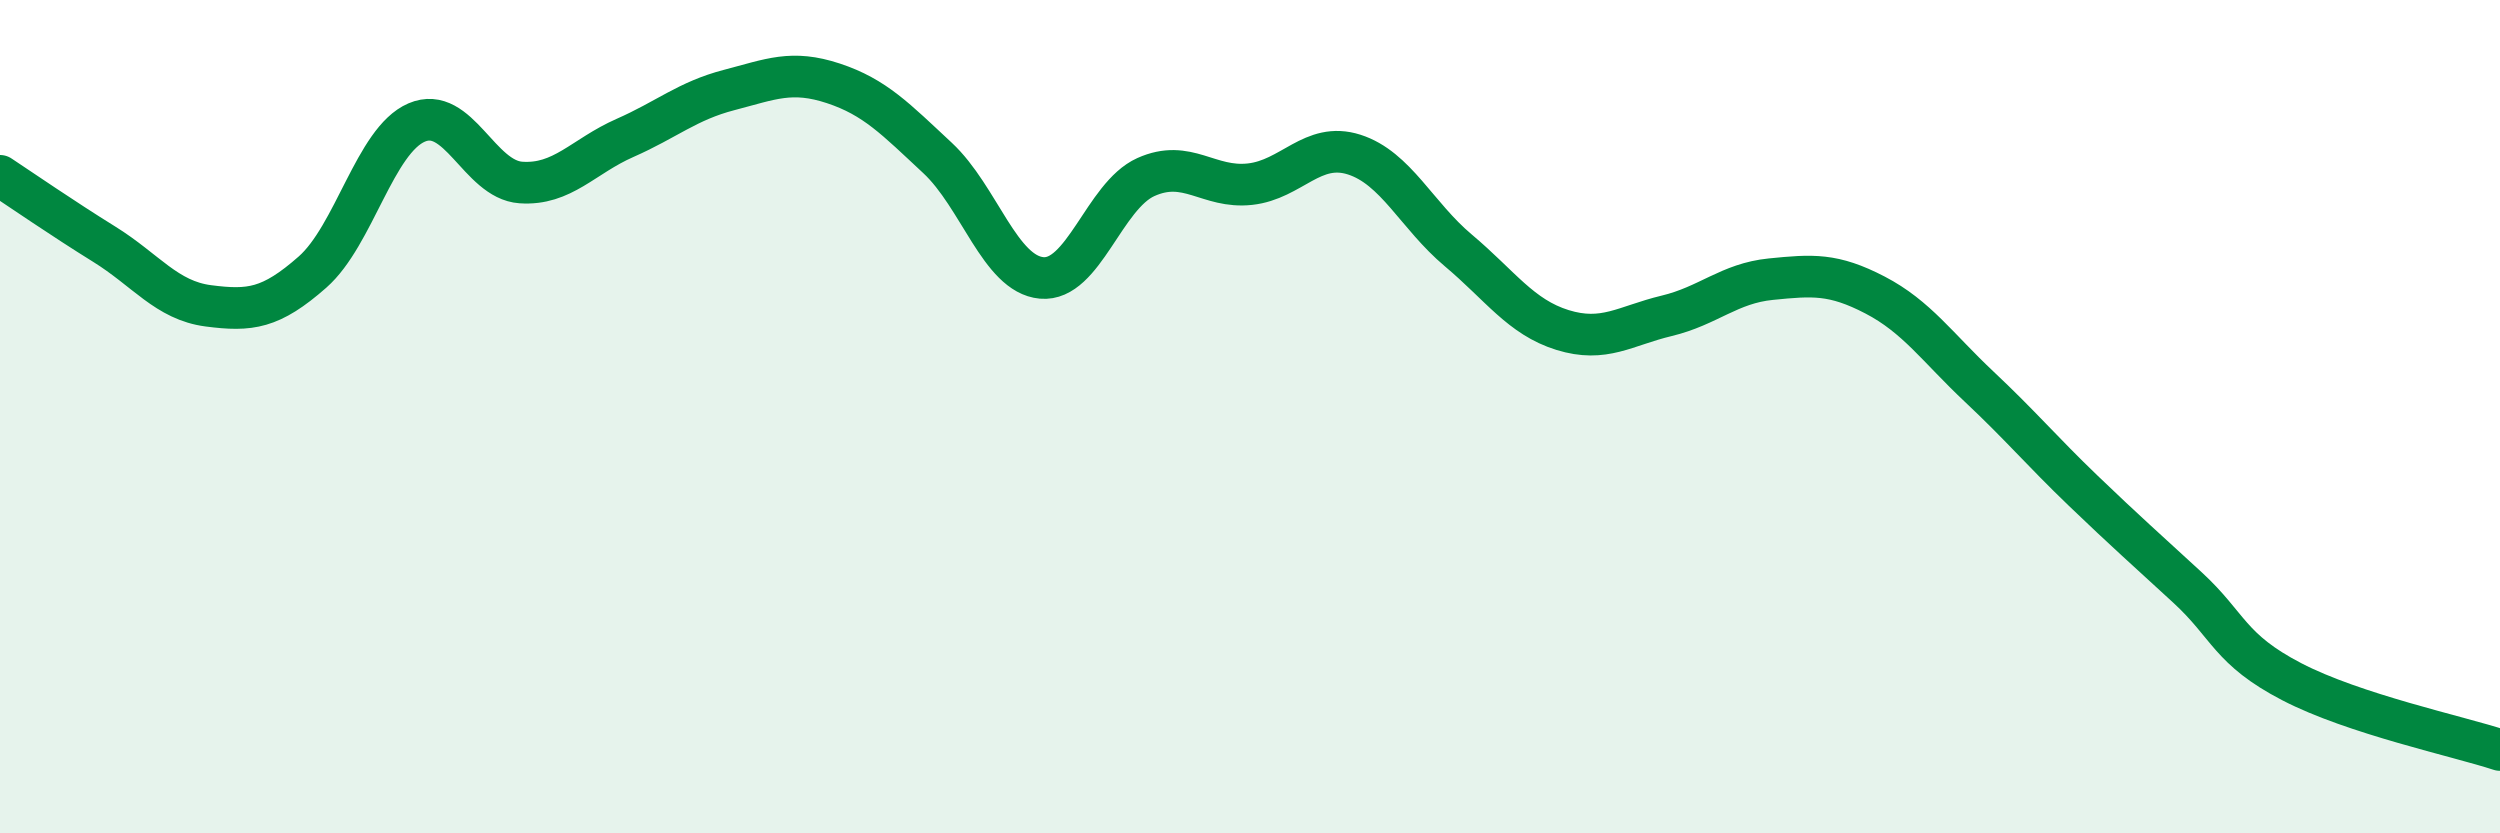
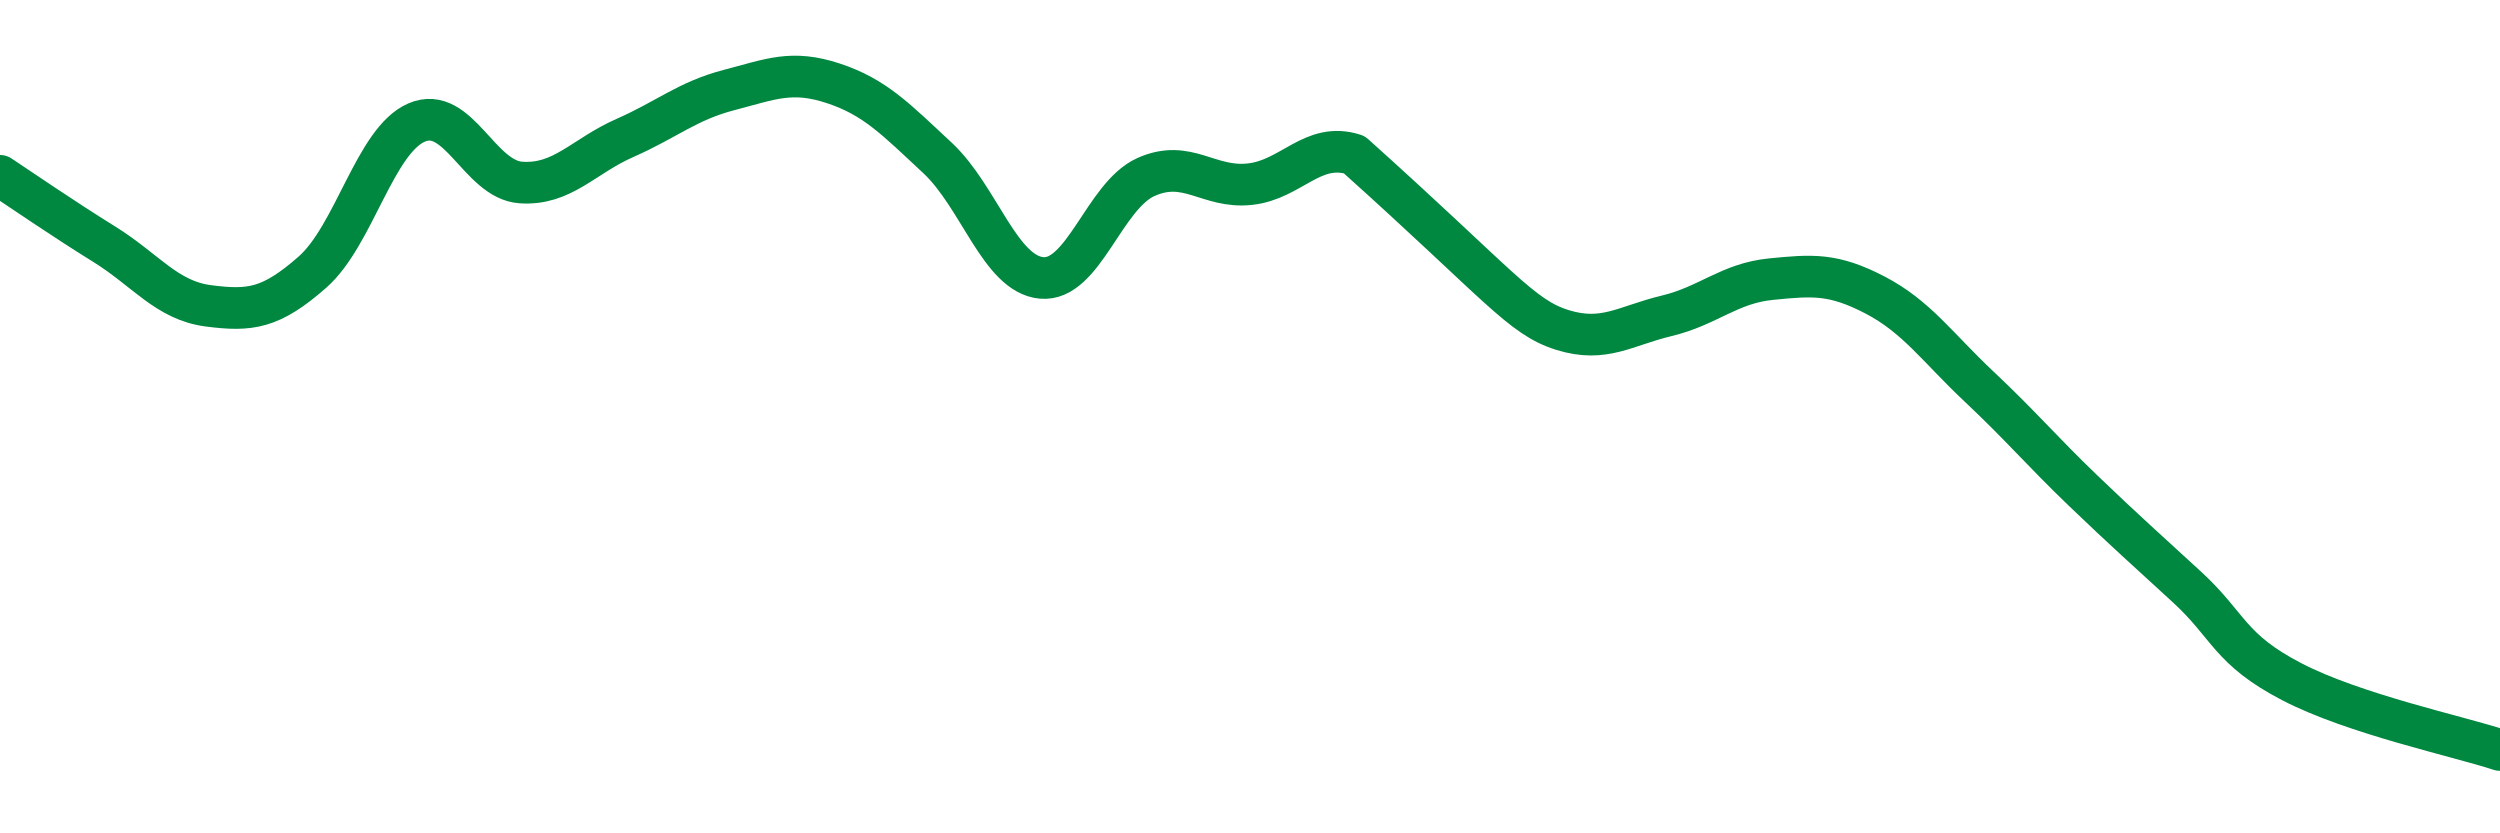
<svg xmlns="http://www.w3.org/2000/svg" width="60" height="20" viewBox="0 0 60 20">
-   <path d="M 0,4.22 C 0.5,4.55 1.5,5.24 2.5,5.86 C 3.5,6.48 4,7.21 5,7.34 C 6,7.47 6.5,7.41 7.5,6.53 C 8.5,5.65 9,3.37 10,2.94 C 11,2.51 11.5,4.31 12.5,4.38 C 13.5,4.45 14,3.75 15,3.31 C 16,2.87 16.5,2.42 17.5,2.16 C 18.5,1.9 19,1.67 20,2 C 21,2.33 21.5,2.86 22.5,3.79 C 23.5,4.72 24,6.58 25,6.67 C 26,6.76 26.5,4.7 27.5,4.25 C 28.5,3.8 29,4.53 30,4.42 C 31,4.31 31.5,3.39 32.5,3.71 C 33.5,4.03 34,5.17 35,6.01 C 36,6.85 36.5,7.61 37.5,7.92 C 38.5,8.23 39,7.82 40,7.58 C 41,7.34 41.5,6.8 42.5,6.7 C 43.5,6.6 44,6.56 45,7.08 C 46,7.6 46.5,8.34 47.5,9.28 C 48.5,10.22 49,10.82 50,11.78 C 51,12.74 51.5,13.18 52.5,14.1 C 53.5,15.02 53.5,15.58 55,16.36 C 56.5,17.14 59,17.67 60,18L60 20L0 20Z" fill="#008740" opacity="0.1" stroke-linecap="round" stroke-linejoin="round" />
-   <path d="M 0,4.22 C 0.5,4.55 1.5,5.24 2.5,5.86 C 3.5,6.48 4,7.21 5,7.34 C 6,7.47 6.5,7.41 7.5,6.53 C 8.5,5.65 9,3.37 10,2.94 C 11,2.51 11.5,4.31 12.5,4.38 C 13.5,4.45 14,3.75 15,3.31 C 16,2.87 16.5,2.42 17.5,2.16 C 18.5,1.9 19,1.67 20,2 C 21,2.33 21.5,2.86 22.5,3.79 C 23.5,4.72 24,6.58 25,6.67 C 26,6.76 26.5,4.7 27.5,4.25 C 28.5,3.8 29,4.53 30,4.42 C 31,4.31 31.5,3.39 32.5,3.71 C 33.5,4.03 34,5.17 35,6.01 C 36,6.85 36.5,7.61 37.5,7.92 C 38.5,8.23 39,7.82 40,7.58 C 41,7.34 41.5,6.8 42.5,6.7 C 43.5,6.6 44,6.56 45,7.08 C 46,7.6 46.5,8.34 47.5,9.28 C 48.5,10.22 49,10.82 50,11.78 C 51,12.74 51.5,13.18 52.5,14.1 C 53.5,15.02 53.5,15.58 55,16.36 C 56.5,17.14 59,17.67 60,18" stroke="#008740" stroke-width="1" fill="none" stroke-linecap="round" stroke-linejoin="round" />
+   <path d="M 0,4.22 C 0.5,4.55 1.5,5.24 2.5,5.86 C 3.5,6.48 4,7.21 5,7.34 C 6,7.47 6.5,7.41 7.5,6.53 C 8.5,5.65 9,3.37 10,2.94 C 11,2.51 11.5,4.31 12.5,4.38 C 13.5,4.45 14,3.75 15,3.31 C 16,2.87 16.5,2.42 17.5,2.16 C 18.5,1.9 19,1.67 20,2 C 21,2.33 21.5,2.86 22.5,3.79 C 23.5,4.72 24,6.58 25,6.67 C 26,6.76 26.5,4.7 27.5,4.25 C 28.5,3.8 29,4.53 30,4.42 C 31,4.31 31.5,3.39 32.5,3.71 C 36,6.85 36.5,7.61 37.5,7.92 C 38.5,8.23 39,7.82 40,7.58 C 41,7.34 41.5,6.8 42.5,6.7 C 43.5,6.6 44,6.56 45,7.08 C 46,7.6 46.5,8.34 47.5,9.28 C 48.5,10.22 49,10.82 50,11.78 C 51,12.74 51.5,13.18 52.5,14.1 C 53.5,15.02 53.5,15.58 55,16.36 C 56.5,17.14 59,17.67 60,18" stroke="#008740" stroke-width="1" fill="none" stroke-linecap="round" stroke-linejoin="round" />
</svg>